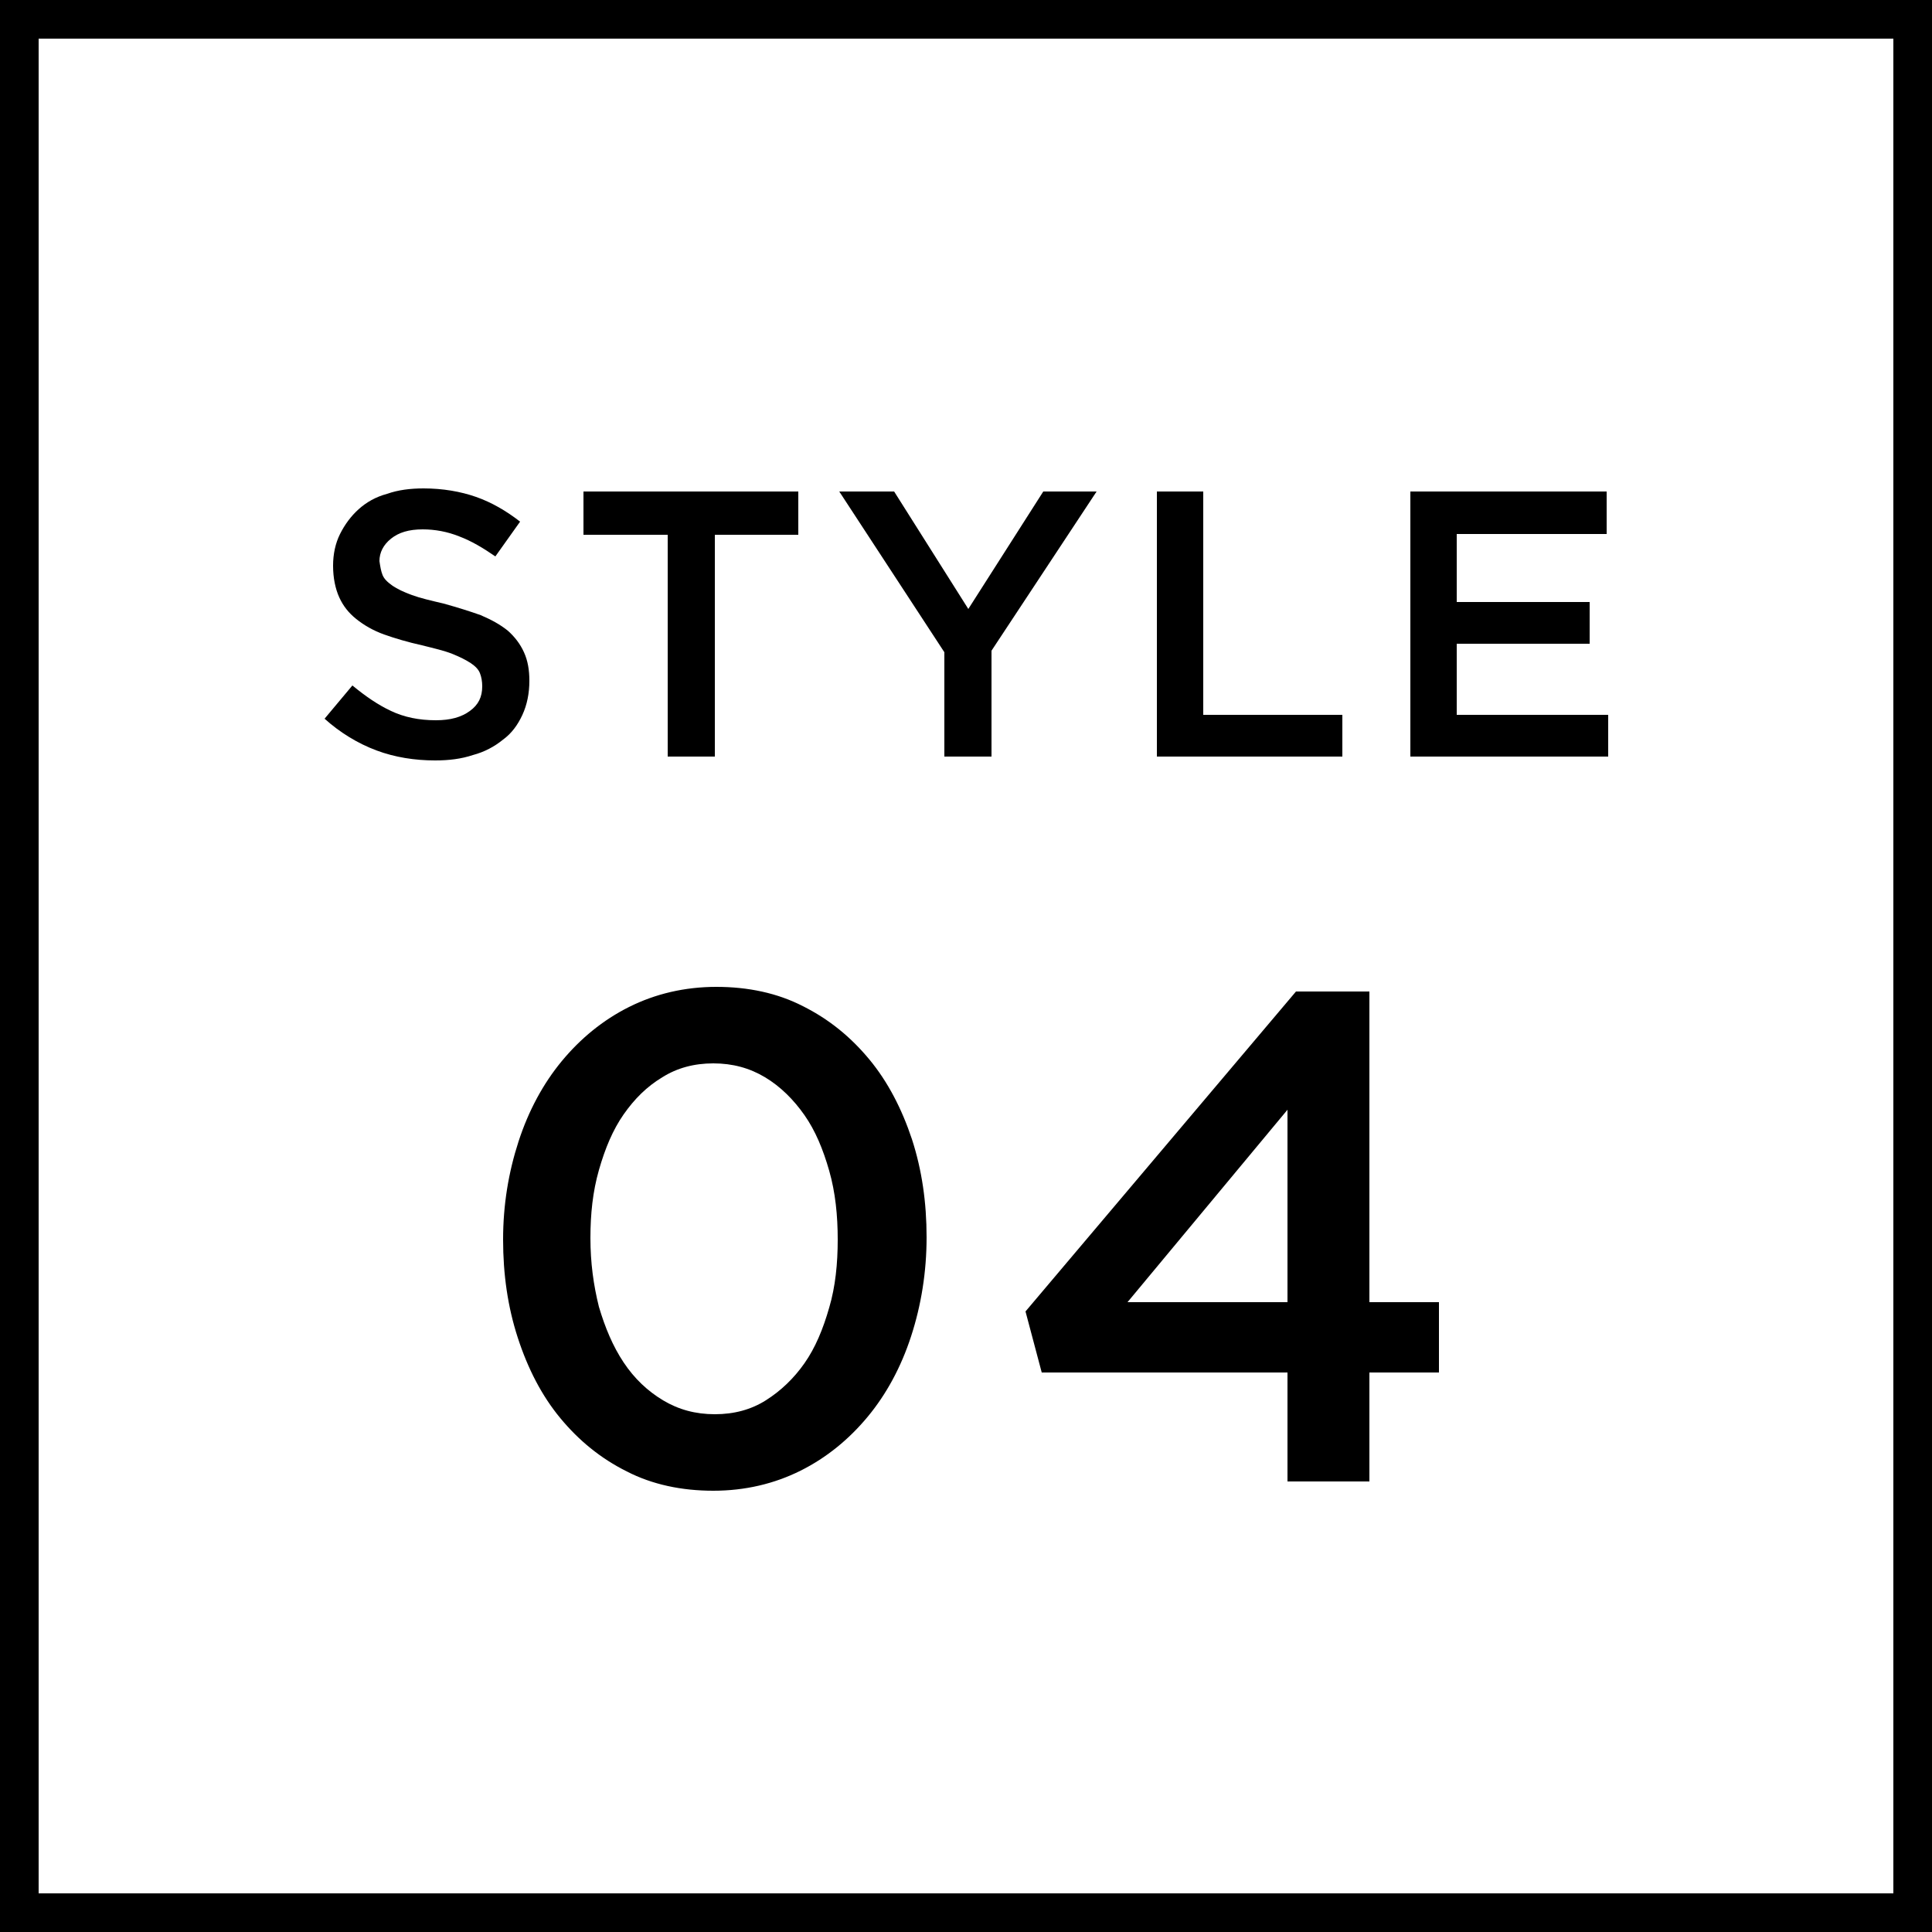
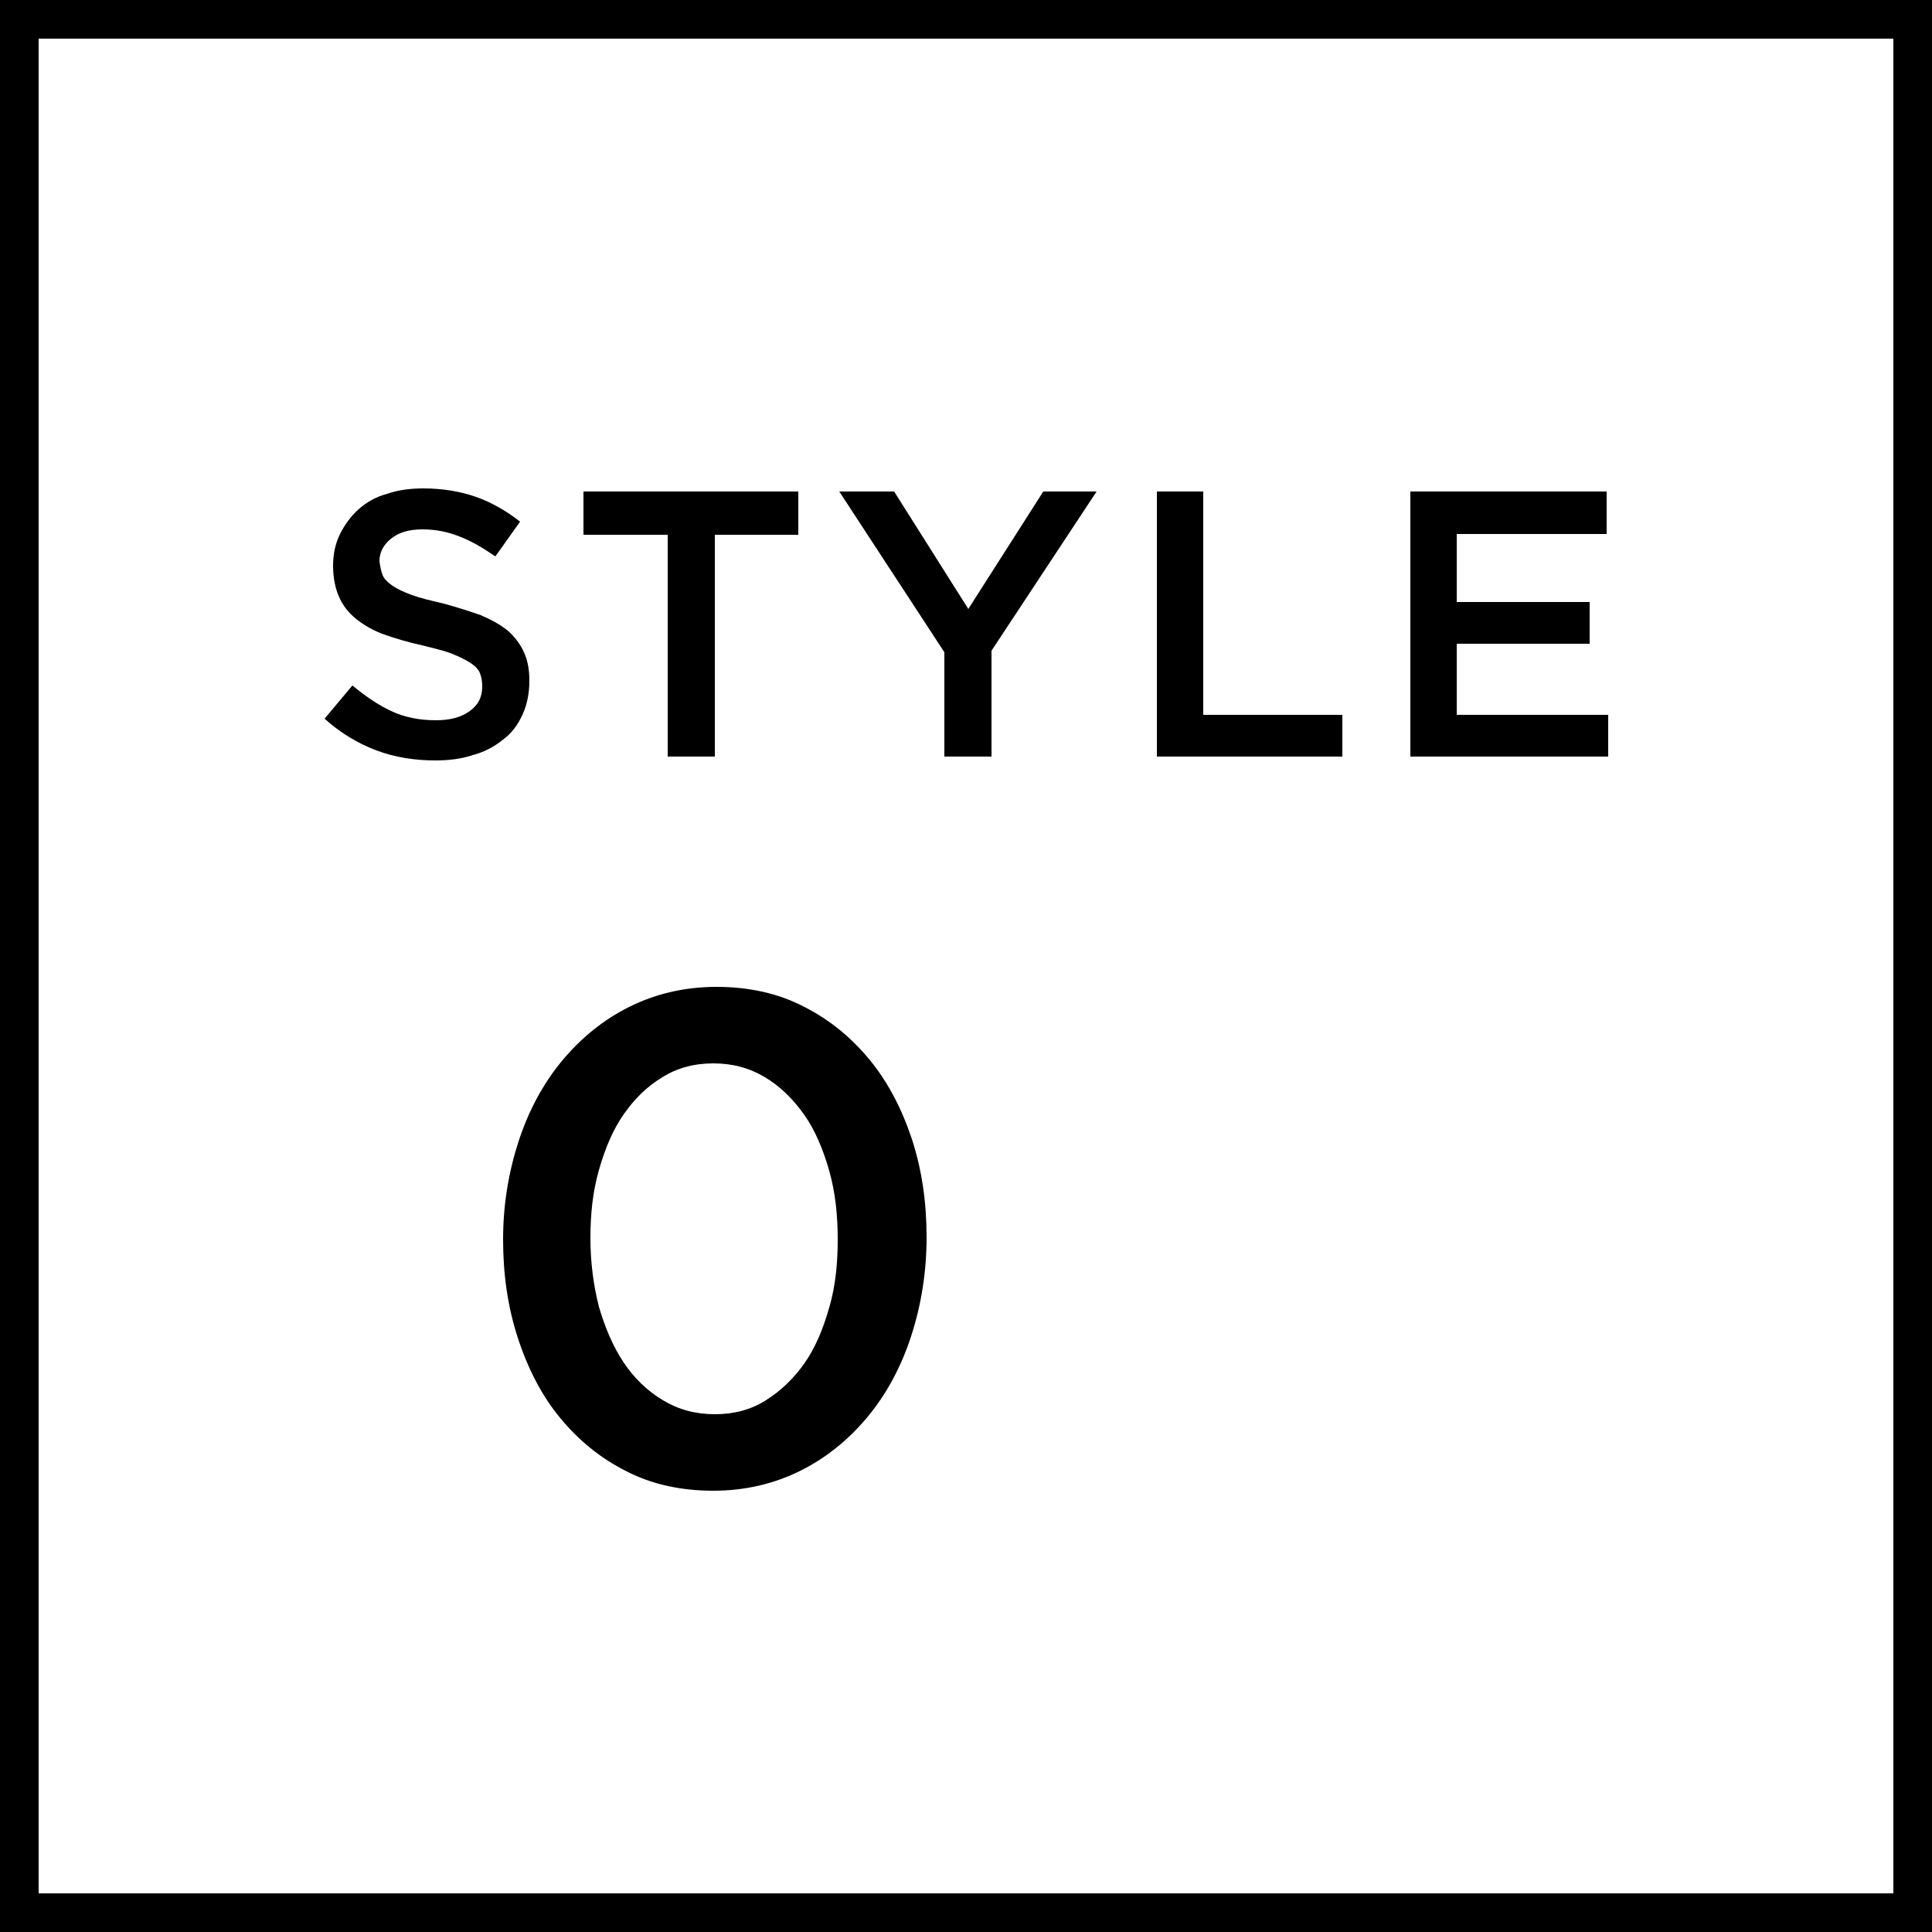
<svg xmlns="http://www.w3.org/2000/svg" version="1.1" id="レイヤー_1" x="0px" y="0px" viewBox="0 0 250 250" style="enable-background:new 0 0 250 250;" xml:space="preserve">
  <g>
    <path d="M245,5v240H5V5H245 M250,0H0v250h250V0L250,0z" />
  </g>
  <g>
    <path d="M49.5,74.4c0.2,0.5,0.6,0.9,1.3,1.4c0.6,0.4,1.4,0.8,2.5,1.2c1.1,0.4,2.4,0.7,4.1,1.1c1.8,0.5,3.4,1,4.8,1.5   c1.4,0.6,2.5,1.2,3.5,2c0.9,0.8,1.6,1.7,2.1,2.8s0.7,2.3,0.7,3.7c0,1.6-0.3,3.1-0.9,4.4s-1.4,2.4-2.5,3.2c-1.1,0.9-2.4,1.6-3.9,2   c-1.5,0.5-3.1,0.7-4.9,0.7c-2.6,0-5.2-0.4-7.6-1.3c-2.4-0.9-4.7-2.3-6.7-4.1l3.6-4.3c1.7,1.4,3.3,2.5,5,3.3   c1.7,0.8,3.6,1.2,5.8,1.2c1.9,0,3.3-0.4,4.4-1.2c1.1-0.8,1.6-1.8,1.6-3.2c0-0.6-0.1-1.2-0.3-1.7c-0.2-0.5-0.6-0.9-1.2-1.3   c-0.6-0.4-1.4-0.8-2.4-1.2c-1-0.4-2.3-0.7-3.9-1.1c-1.8-0.4-3.5-0.9-4.9-1.4c-1.4-0.5-2.6-1.2-3.6-2c-1-0.8-1.7-1.7-2.2-2.8   c-0.5-1.1-0.8-2.5-0.8-4.1c0-1.5,0.3-2.9,0.9-4.1c0.6-1.2,1.4-2.3,2.4-3.2c1-0.9,2.2-1.6,3.7-2c1.4-0.5,3-0.7,4.7-0.7   c2.5,0,4.8,0.4,6.8,1.1s3.9,1.8,5.7,3.2L64.1,72c-1.6-1.1-3.1-2-4.7-2.6c-1.5-0.6-3.1-0.9-4.7-0.9c-1.8,0-3.1,0.4-4.1,1.2   c-1,0.8-1.5,1.8-1.5,2.9C49.2,73.3,49.3,73.9,49.5,74.4z" />
    <path d="M92.5,97.9h-6.1V69.2H75.5v-5.6h27.8v5.6H92.5V97.9z" />
    <path d="M128.3,97.9h-6.1V84.4l-13.6-20.8h7.1l9.6,15.2l9.7-15.2h6.9l-13.6,20.6V97.9z" />
    <path d="M149.7,63.6h6v28.9h18v5.4h-24V63.6z" />
    <path d="M207.9,69.1h-19.4v8.8h17.2v5.4h-17.2v9.2h19.6v5.4h-25.6V63.6h25.4V69.1z" />
    <path d="M117.9,172.9c-1.3,4-3.2,7.5-5.6,10.4c-2.4,2.9-5.3,5.3-8.7,7c-3.4,1.7-7.2,2.6-11.3,2.6c-4.1,0-7.9-0.8-11.2-2.5   c-3.4-1.7-6.2-4-8.6-6.9c-2.4-2.9-4.2-6.4-5.5-10.4c-1.3-4-1.9-8.2-1.9-12.7s0.7-8.7,2-12.7c1.3-4,3.2-7.5,5.6-10.4   c2.4-2.9,5.3-5.3,8.7-7c3.4-1.7,7.2-2.6,11.3-2.6s7.9,0.8,11.2,2.5c3.4,1.7,6.2,4,8.6,6.9c2.4,2.9,4.2,6.4,5.5,10.3   c1.3,4,1.9,8.2,1.9,12.7S119.2,168.9,117.9,172.9z M107.3,151.5c-0.8-2.8-1.8-5.2-3.2-7.2c-1.4-2-3.1-3.7-5.1-4.9   c-2-1.2-4.2-1.8-6.7-1.8c-2.5,0-4.7,0.6-6.6,1.8c-2,1.2-3.6,2.8-5,4.8c-1.4,2-2.4,4.4-3.2,7.2c-0.8,2.8-1.1,5.7-1.1,8.8   c0,3.2,0.4,6.1,1.1,8.9c0.8,2.7,1.8,5.1,3.2,7.2c1.4,2.1,3.1,3.7,5.1,4.9c2,1.2,4.2,1.8,6.7,1.8c2.5,0,4.7-0.6,6.6-1.8   c1.9-1.2,3.6-2.8,5-4.8c1.4-2,2.4-4.4,3.2-7.2c0.8-2.7,1.1-5.7,1.1-8.8C108.4,157.3,108.1,154.3,107.3,151.5z" />
-     <path d="M177.2,128.3v40.2h9v9.1h-9v14.1h-10.6v-14.1h-31.8l-2.1-7.9l35-41.4H177.2z M166.6,143.6l-20.7,24.9h20.7V143.6z" />
  </g>
</svg>